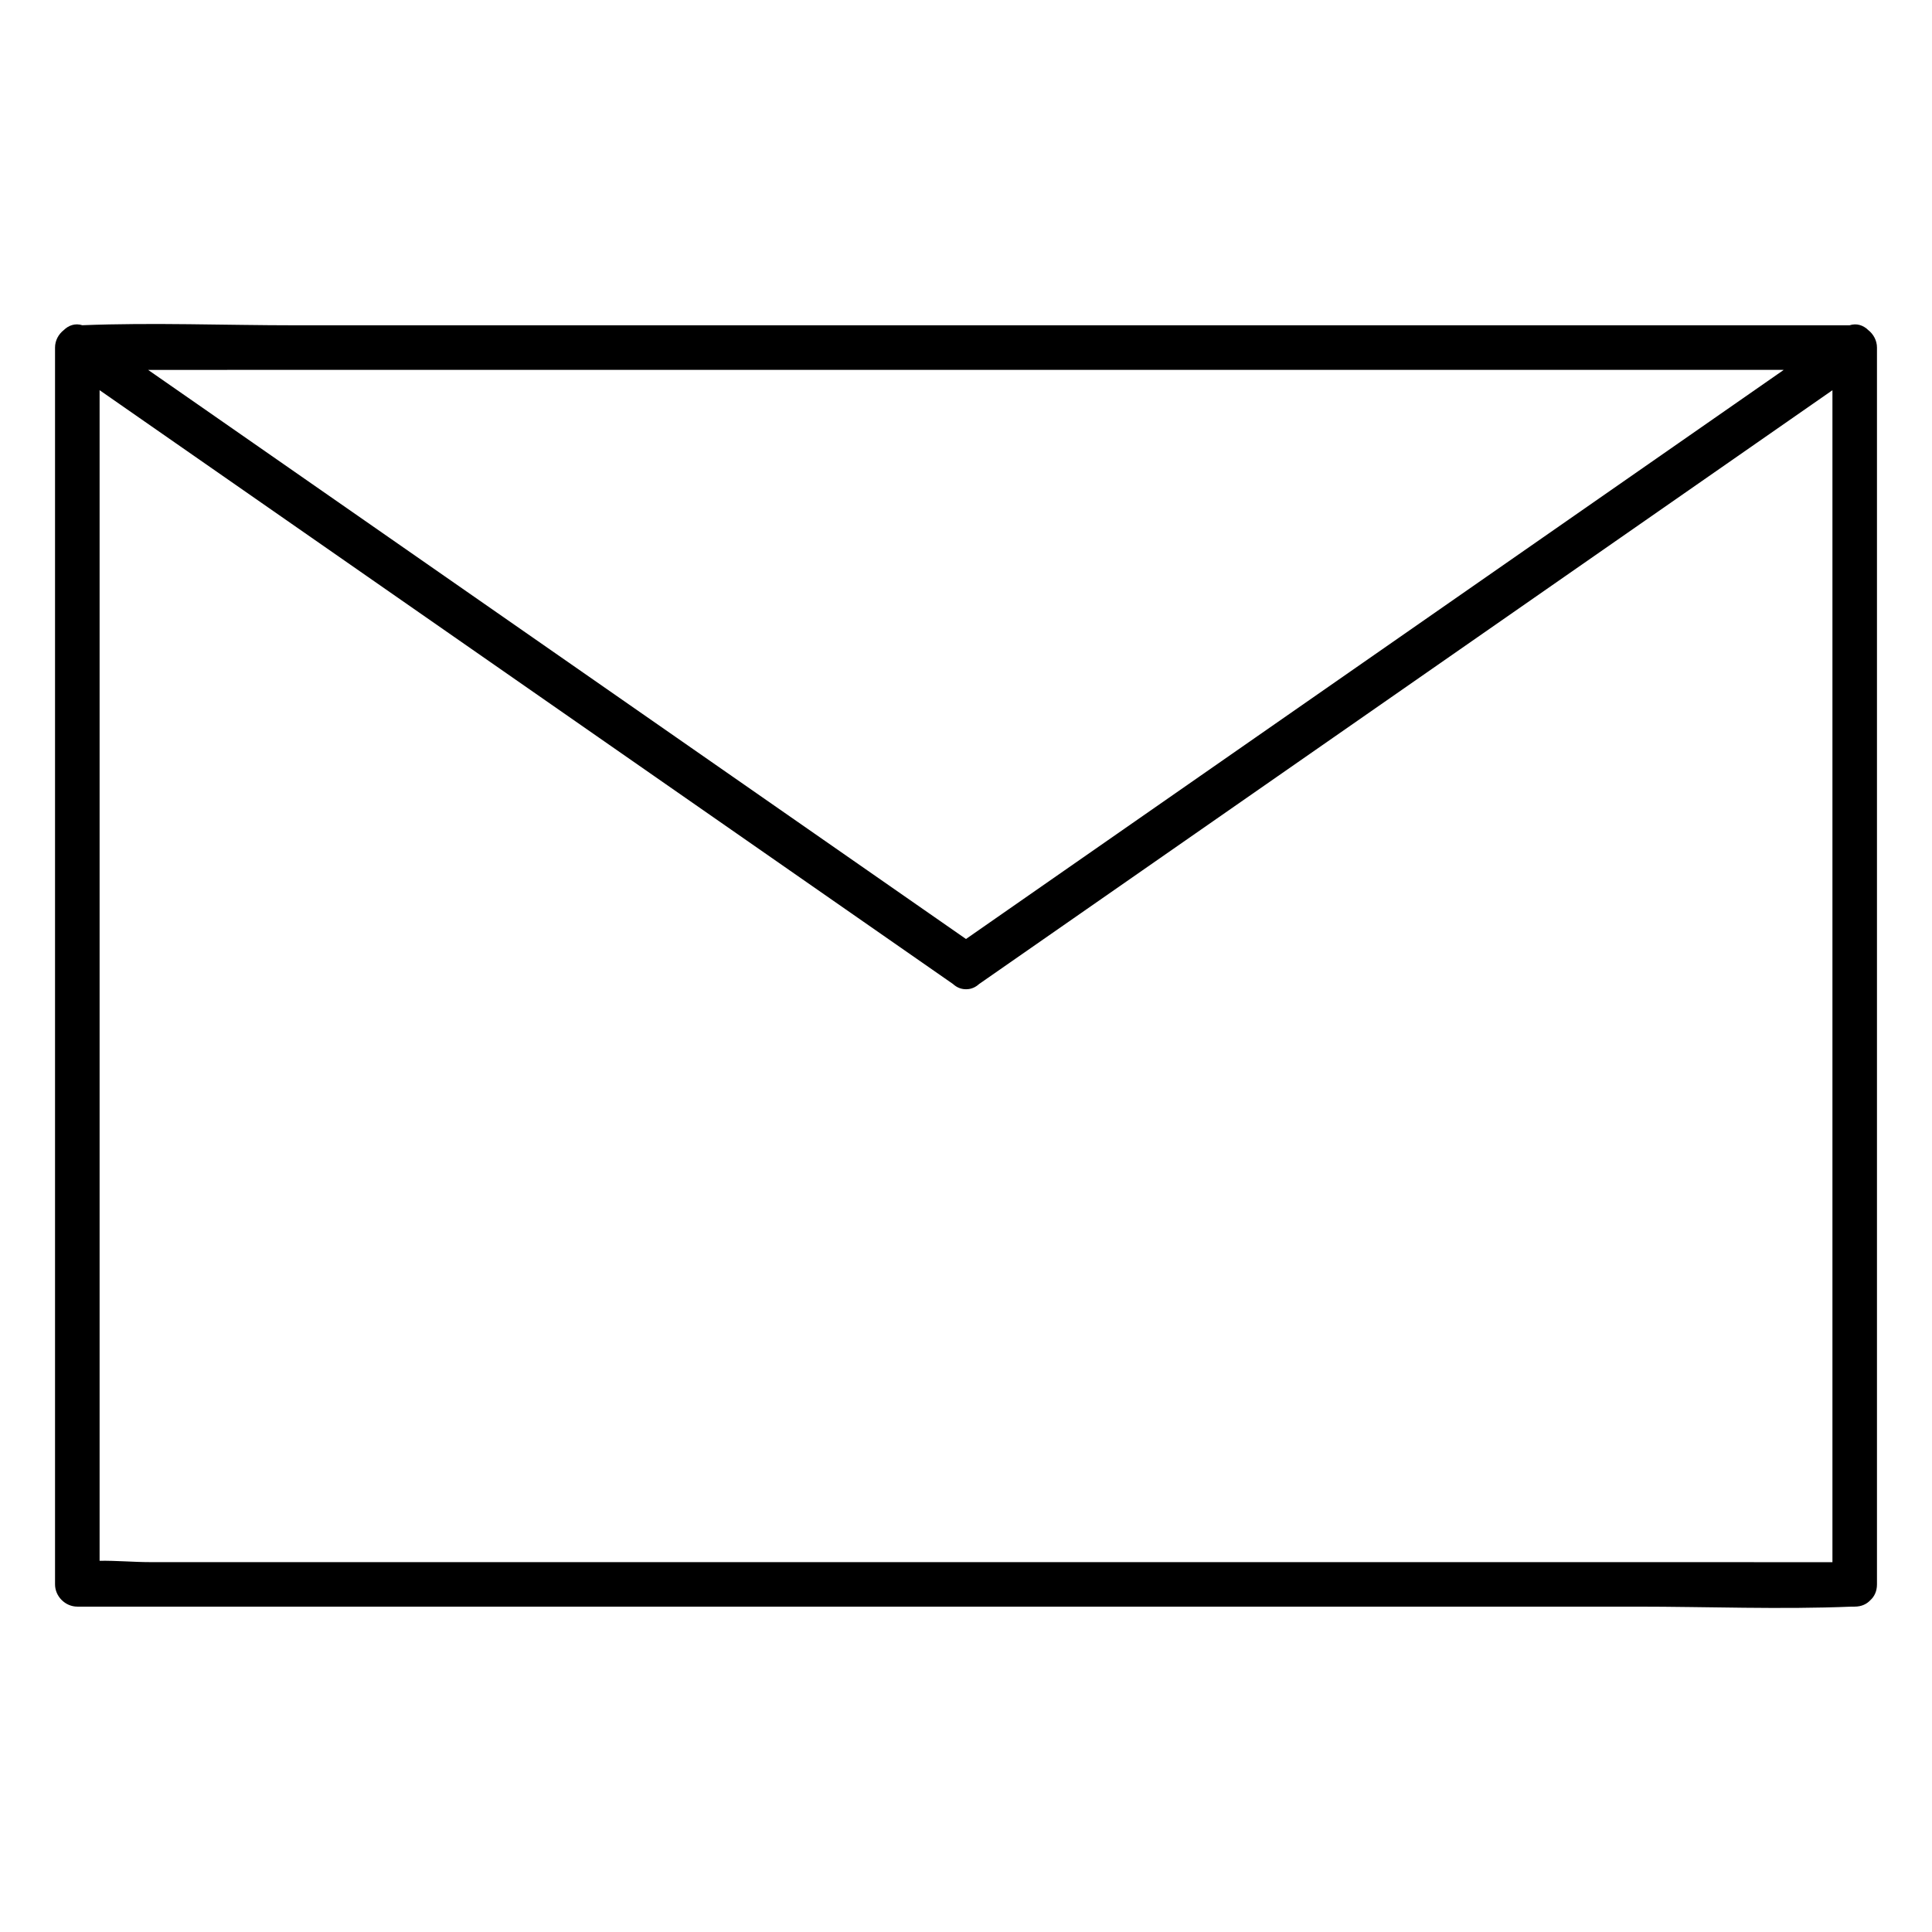
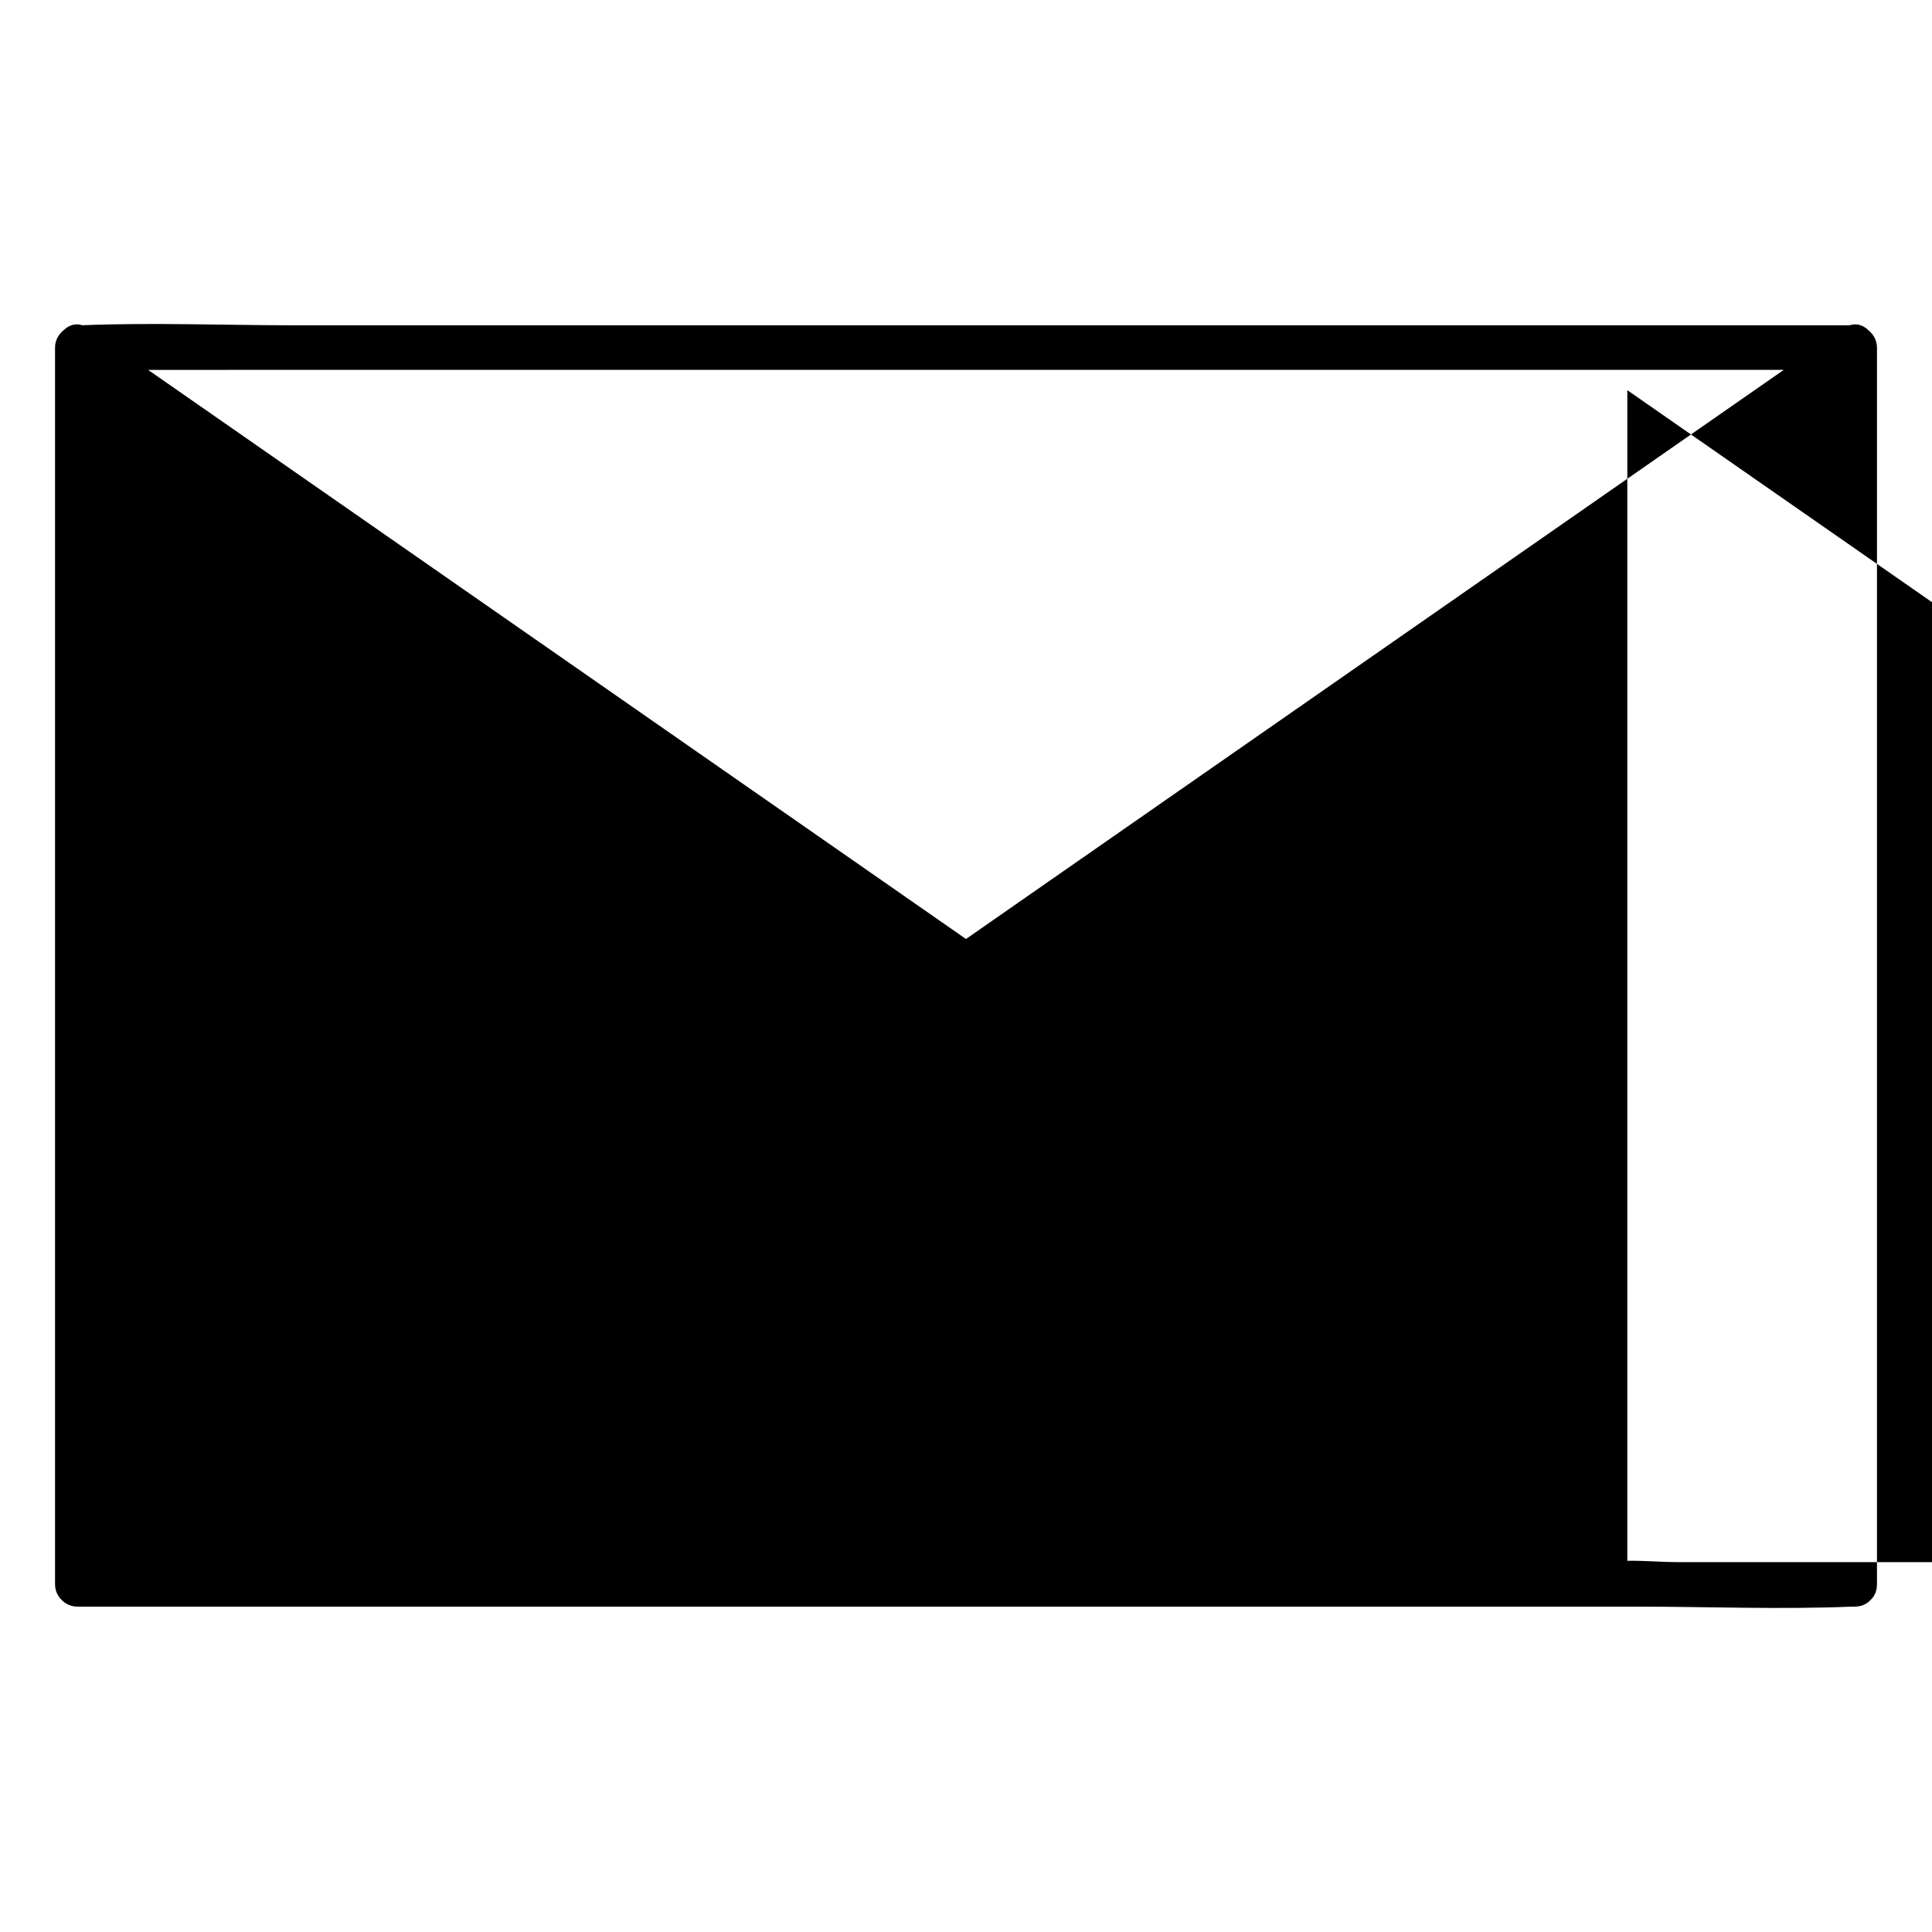
<svg xmlns="http://www.w3.org/2000/svg" fill="#000000" width="800px" height="800px" version="1.1" viewBox="144 144 512 512">
-   <path d="m639.11 231.48c-1.289-1.27-3.059-1.898-4.981-1.27h-45.551-112.67-135.75-117.77c-18.793 0-37.785-0.766-56.57-0.02-1.891-0.602-3.652 0.039-4.922 1.289-1.398 1.094-2.312 2.773-2.312 4.633v110.67 176.48 40.609c0 3.188 2.707 5.902 5.902 5.902h46.926 112.67 135.75 117.77c18.98 0 38.16 0.789 57.133 0 0.254-0.012 0.523 0 0.777 0 1.812 0 3.188-0.68 4.133-1.691 1.062-0.953 1.77-2.352 1.77-4.211v-110.67-176.48-40.609c0-1.848-0.914-3.539-2.305-4.633zm-427.7 10.539h112.67 135.75 117.77 38.672c0.137 0 0.285 0.012 0.434 0.012-21.285 14.809-42.559 29.617-63.844 44.43-42.293 29.43-84.574 58.852-126.87 88.285-8.668 6.031-17.34 12.062-25.996 18.098-25.562-17.789-51.117-35.57-76.684-53.363-42.293-29.43-84.574-58.852-126.87-88.285-4.387-3.051-8.777-6.109-13.176-9.16 9.387-0.016 18.762-0.016 28.141-0.016zm377.17 315.96h-112.67-135.75-117.77-38.672c-4.262 0-8.875-0.422-13.324-0.355v-104.41-176.48-29.332c23.598 16.414 47.184 32.836 70.781 49.25 42.293 29.43 84.574 58.852 126.87 88.285 9.504 6.613 19 13.227 28.508 19.836 0.914 0.848 2.066 1.367 3.324 1.379h0.07 0.215c1.25-0.012 2.383-0.531 3.297-1.367 26.402-18.371 52.793-36.742 79.191-55.105 42.293-29.43 84.574-58.852 126.87-88.285 6.699-4.664 13.402-9.328 20.094-13.984v99.395 176.48 34.707c-13.684-0.008-27.352-0.008-41.031-0.008z" />
+   <path d="m639.11 231.48c-1.289-1.27-3.059-1.898-4.981-1.27h-45.551-112.67-135.75-117.77c-18.793 0-37.785-0.766-56.57-0.02-1.891-0.602-3.652 0.039-4.922 1.289-1.398 1.094-2.312 2.773-2.312 4.633v110.67 176.48 40.609c0 3.188 2.707 5.902 5.902 5.902h46.926 112.67 135.75 117.77c18.98 0 38.16 0.789 57.133 0 0.254-0.012 0.523 0 0.777 0 1.812 0 3.188-0.68 4.133-1.691 1.062-0.953 1.77-2.352 1.77-4.211v-110.67-176.48-40.609c0-1.848-0.914-3.539-2.305-4.633zm-427.7 10.539h112.67 135.75 117.77 38.672c0.137 0 0.285 0.012 0.434 0.012-21.285 14.809-42.559 29.617-63.844 44.43-42.293 29.43-84.574 58.852-126.87 88.285-8.668 6.031-17.34 12.062-25.996 18.098-25.562-17.789-51.117-35.57-76.684-53.363-42.293-29.43-84.574-58.852-126.87-88.285-4.387-3.051-8.777-6.109-13.176-9.16 9.387-0.016 18.762-0.016 28.141-0.016zm377.17 315.96c-4.262 0-8.875-0.422-13.324-0.355v-104.41-176.48-29.332c23.598 16.414 47.184 32.836 70.781 49.25 42.293 29.43 84.574 58.852 126.87 88.285 9.504 6.613 19 13.227 28.508 19.836 0.914 0.848 2.066 1.367 3.324 1.379h0.07 0.215c1.25-0.012 2.383-0.531 3.297-1.367 26.402-18.371 52.793-36.742 79.191-55.105 42.293-29.43 84.574-58.852 126.87-88.285 6.699-4.664 13.402-9.328 20.094-13.984v99.395 176.48 34.707c-13.684-0.008-27.352-0.008-41.031-0.008z" />
</svg>